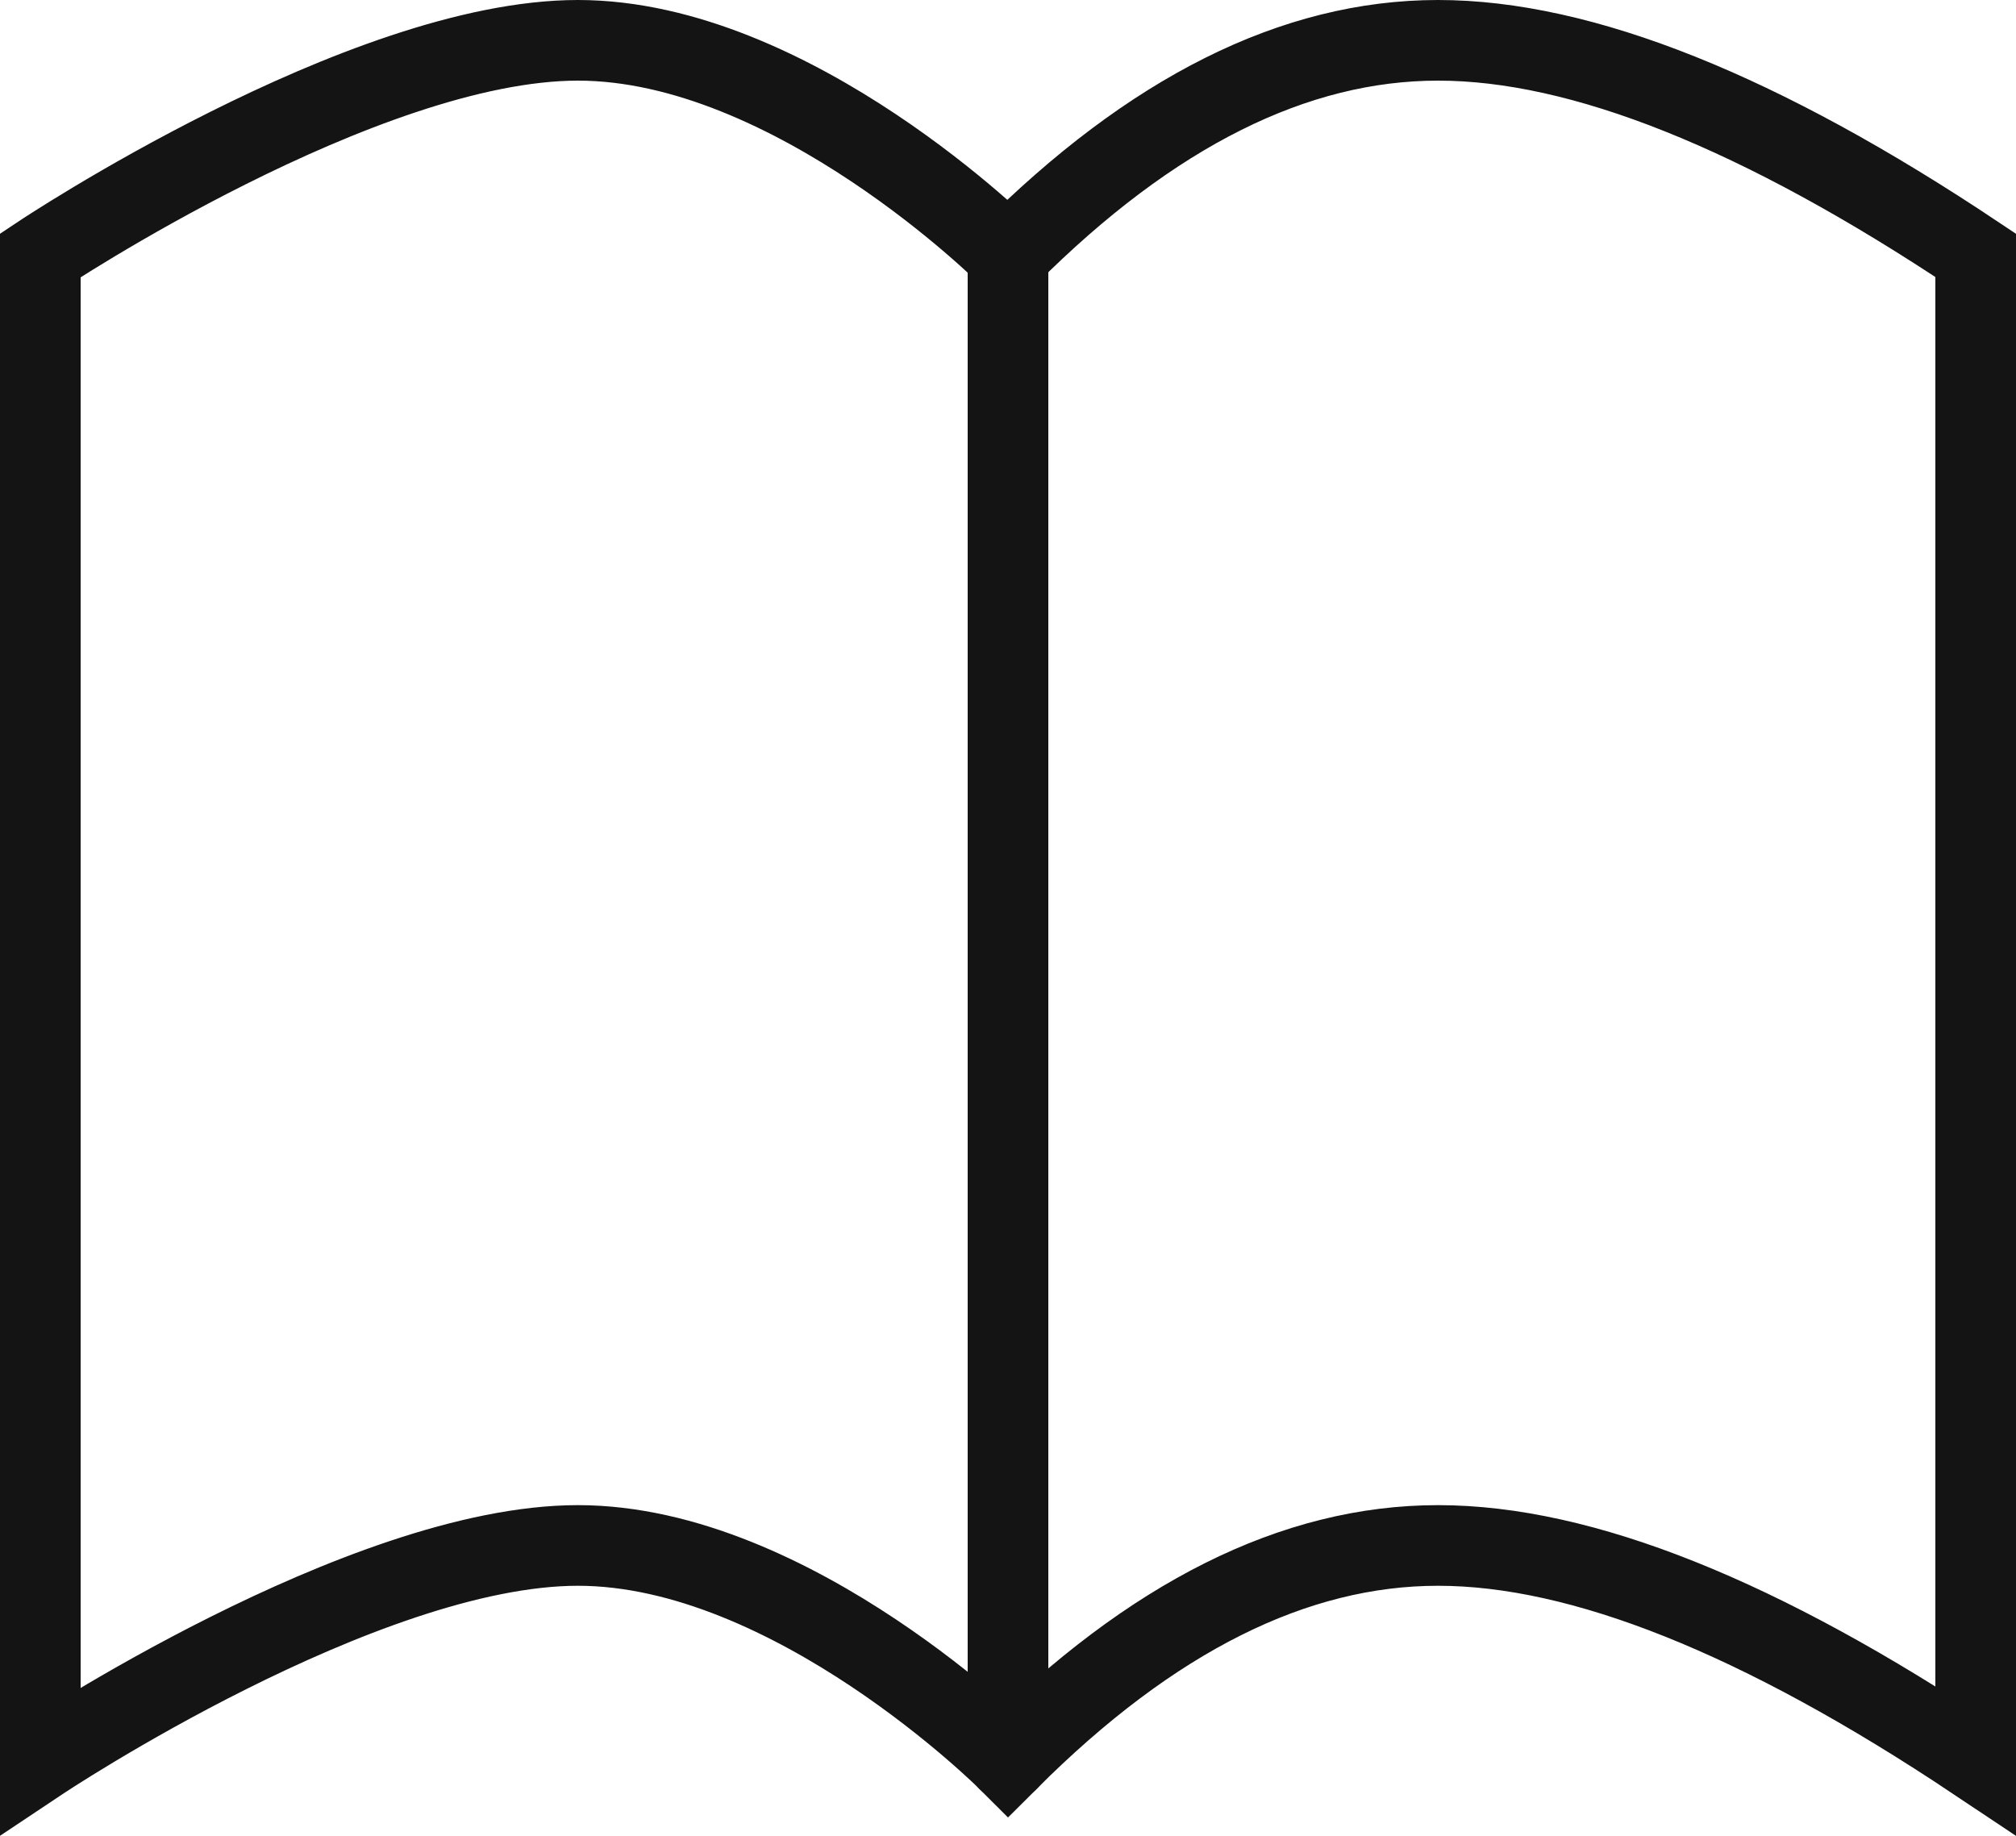
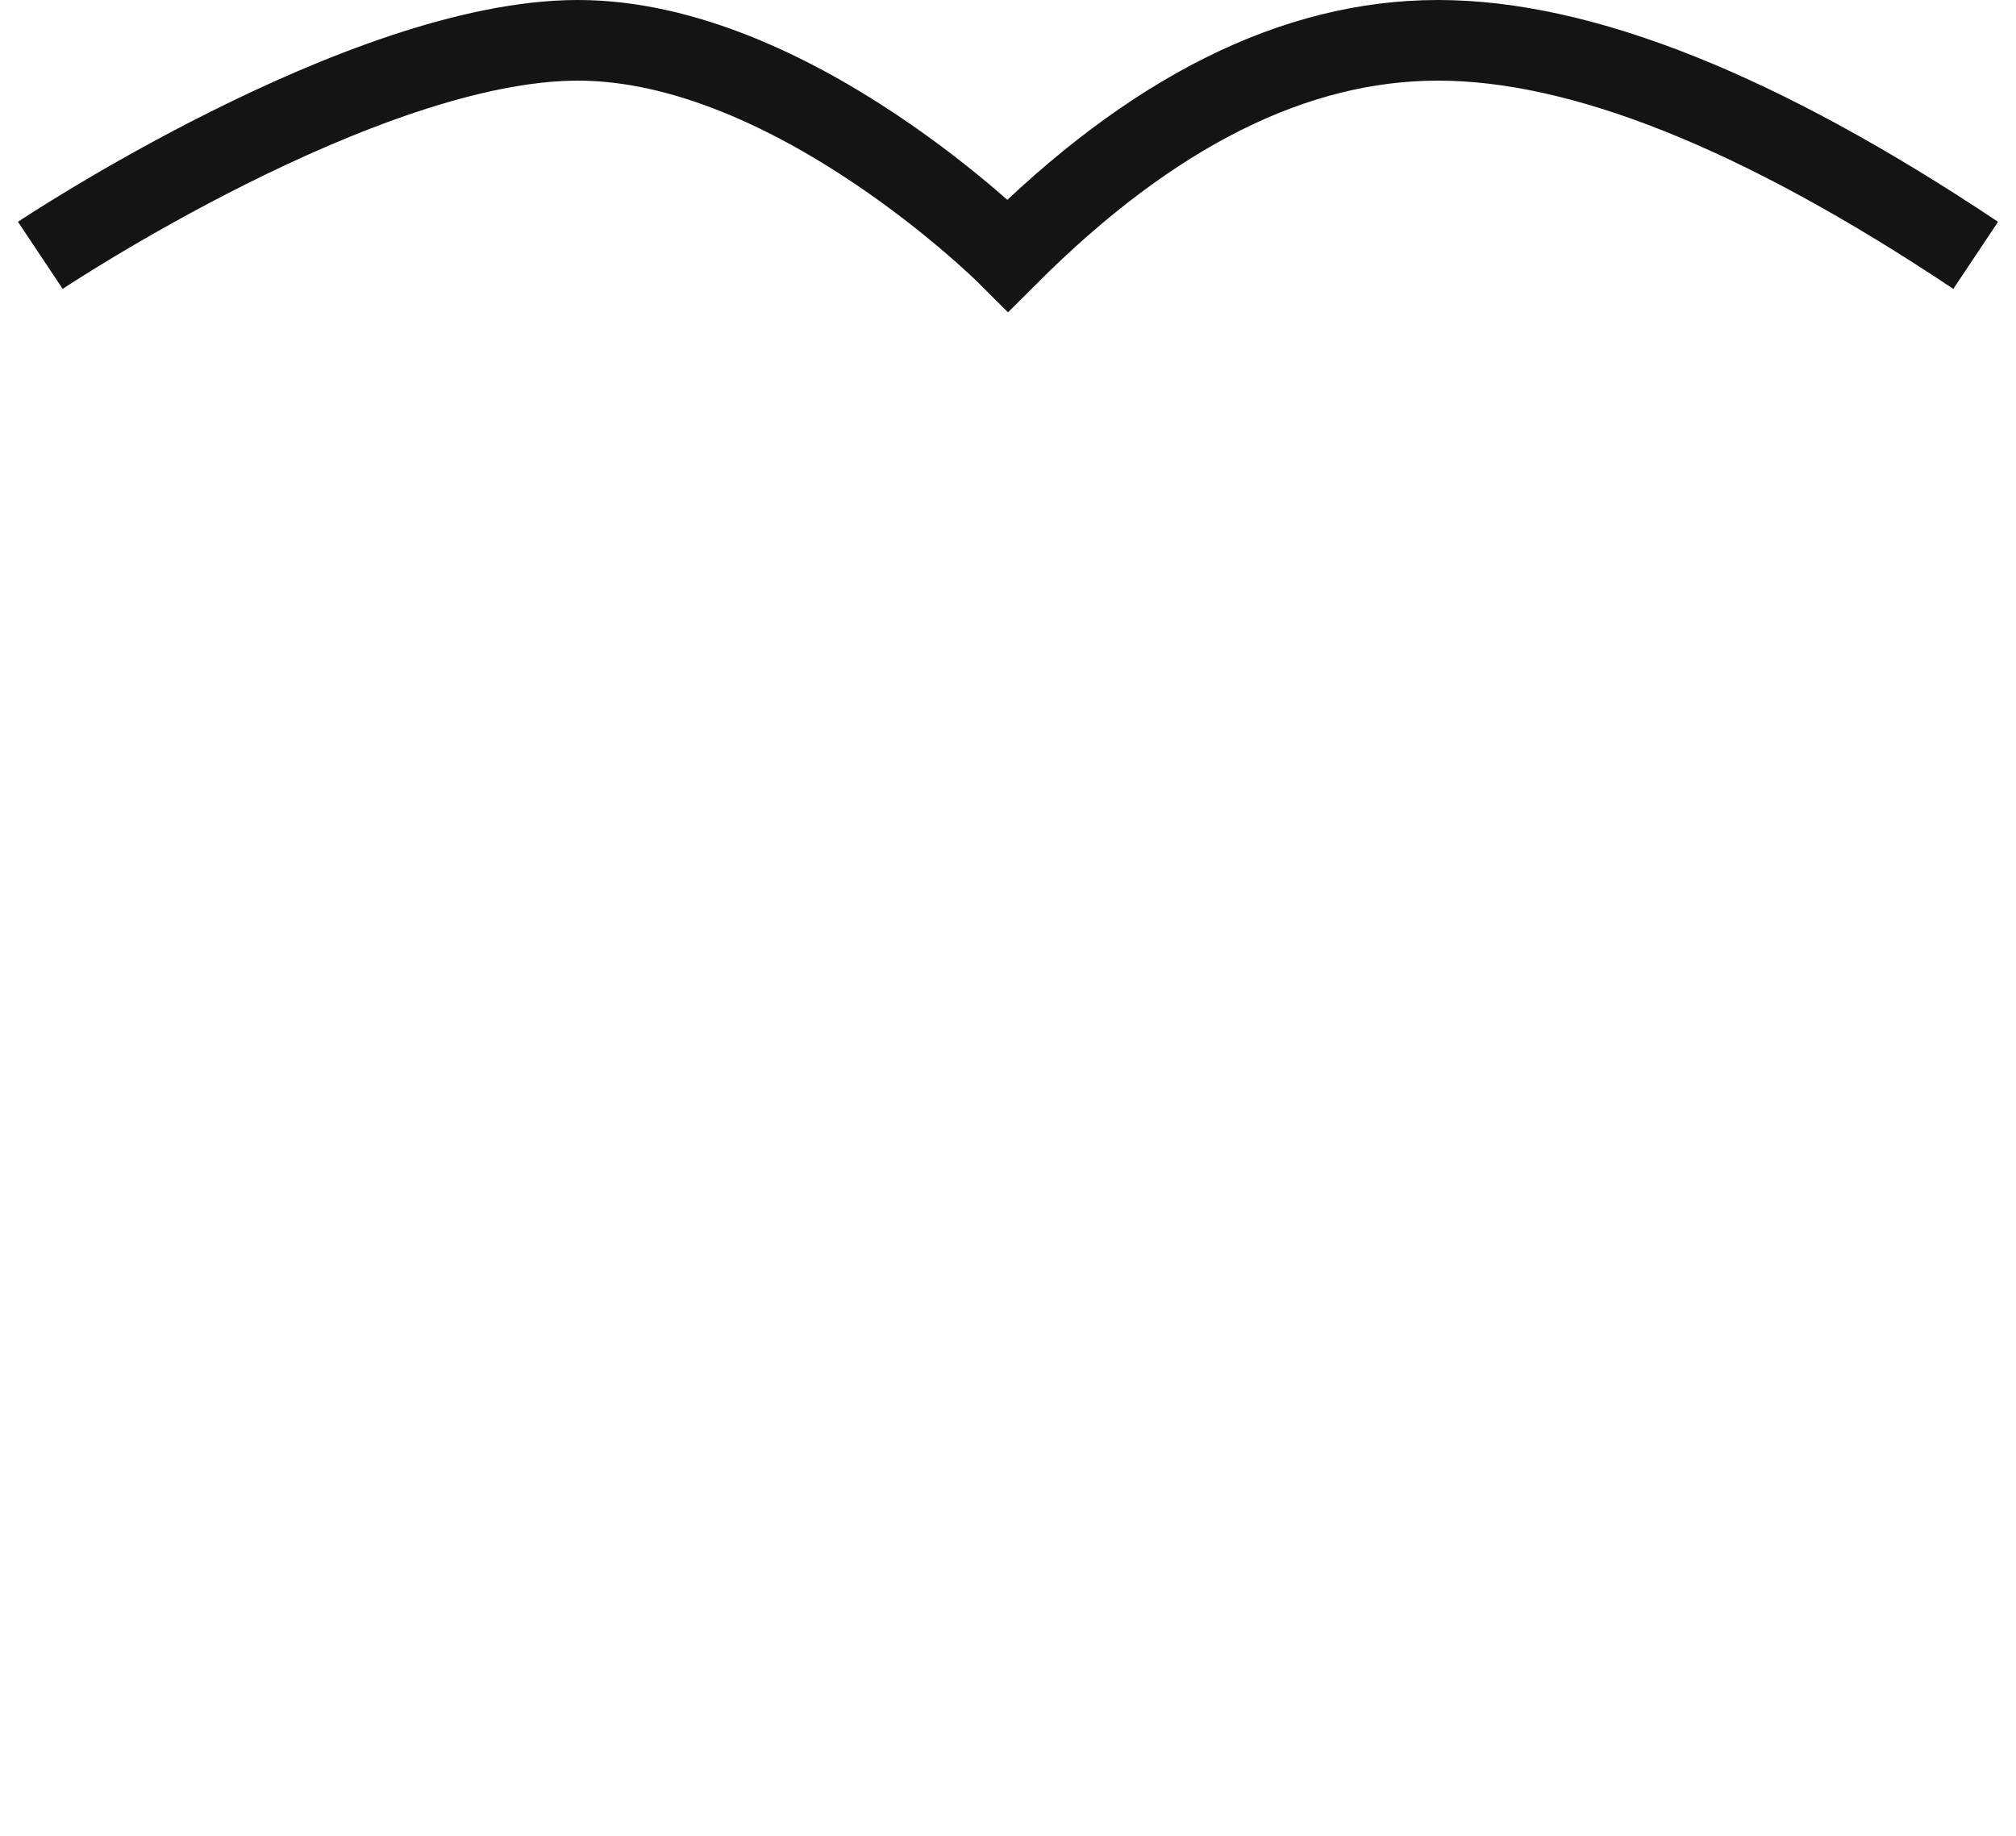
<svg xmlns="http://www.w3.org/2000/svg" id="_レイヤー_2" viewBox="0 0 37.5 34.15">
  <defs>
    <style>.cls-1{stroke-linecap:square;}.cls-1,.cls-2{fill:none;stroke:#141414;stroke-width:1.5px;}.cls-2{stroke-linecap:round;}</style>
  </defs>
  <g id="_レイヤー_1-2">
-     <path class="cls-1" d="M18.75,4.75S14.75.75,10.75.75.75,4.75.75,4.75v28s6-4,10-4,8,4,8,4c2.67-2.67,5.33-4,8-4s6,1.33,10,4V4.75c-4-2.67-7.33-4-10-4s-5.33,1.33-8,4Z" />
-     <path class="cls-2" d="M18.75,4.75v28" />
+     <path class="cls-1" d="M18.75,4.75S14.75.75,10.75.75.75,4.75.75,4.75s6-4,10-4,8,4,8,4c2.67-2.67,5.33-4,8-4s6,1.33,10,4V4.75c-4-2.67-7.33-4-10-4s-5.33,1.33-8,4Z" />
  </g>
</svg>